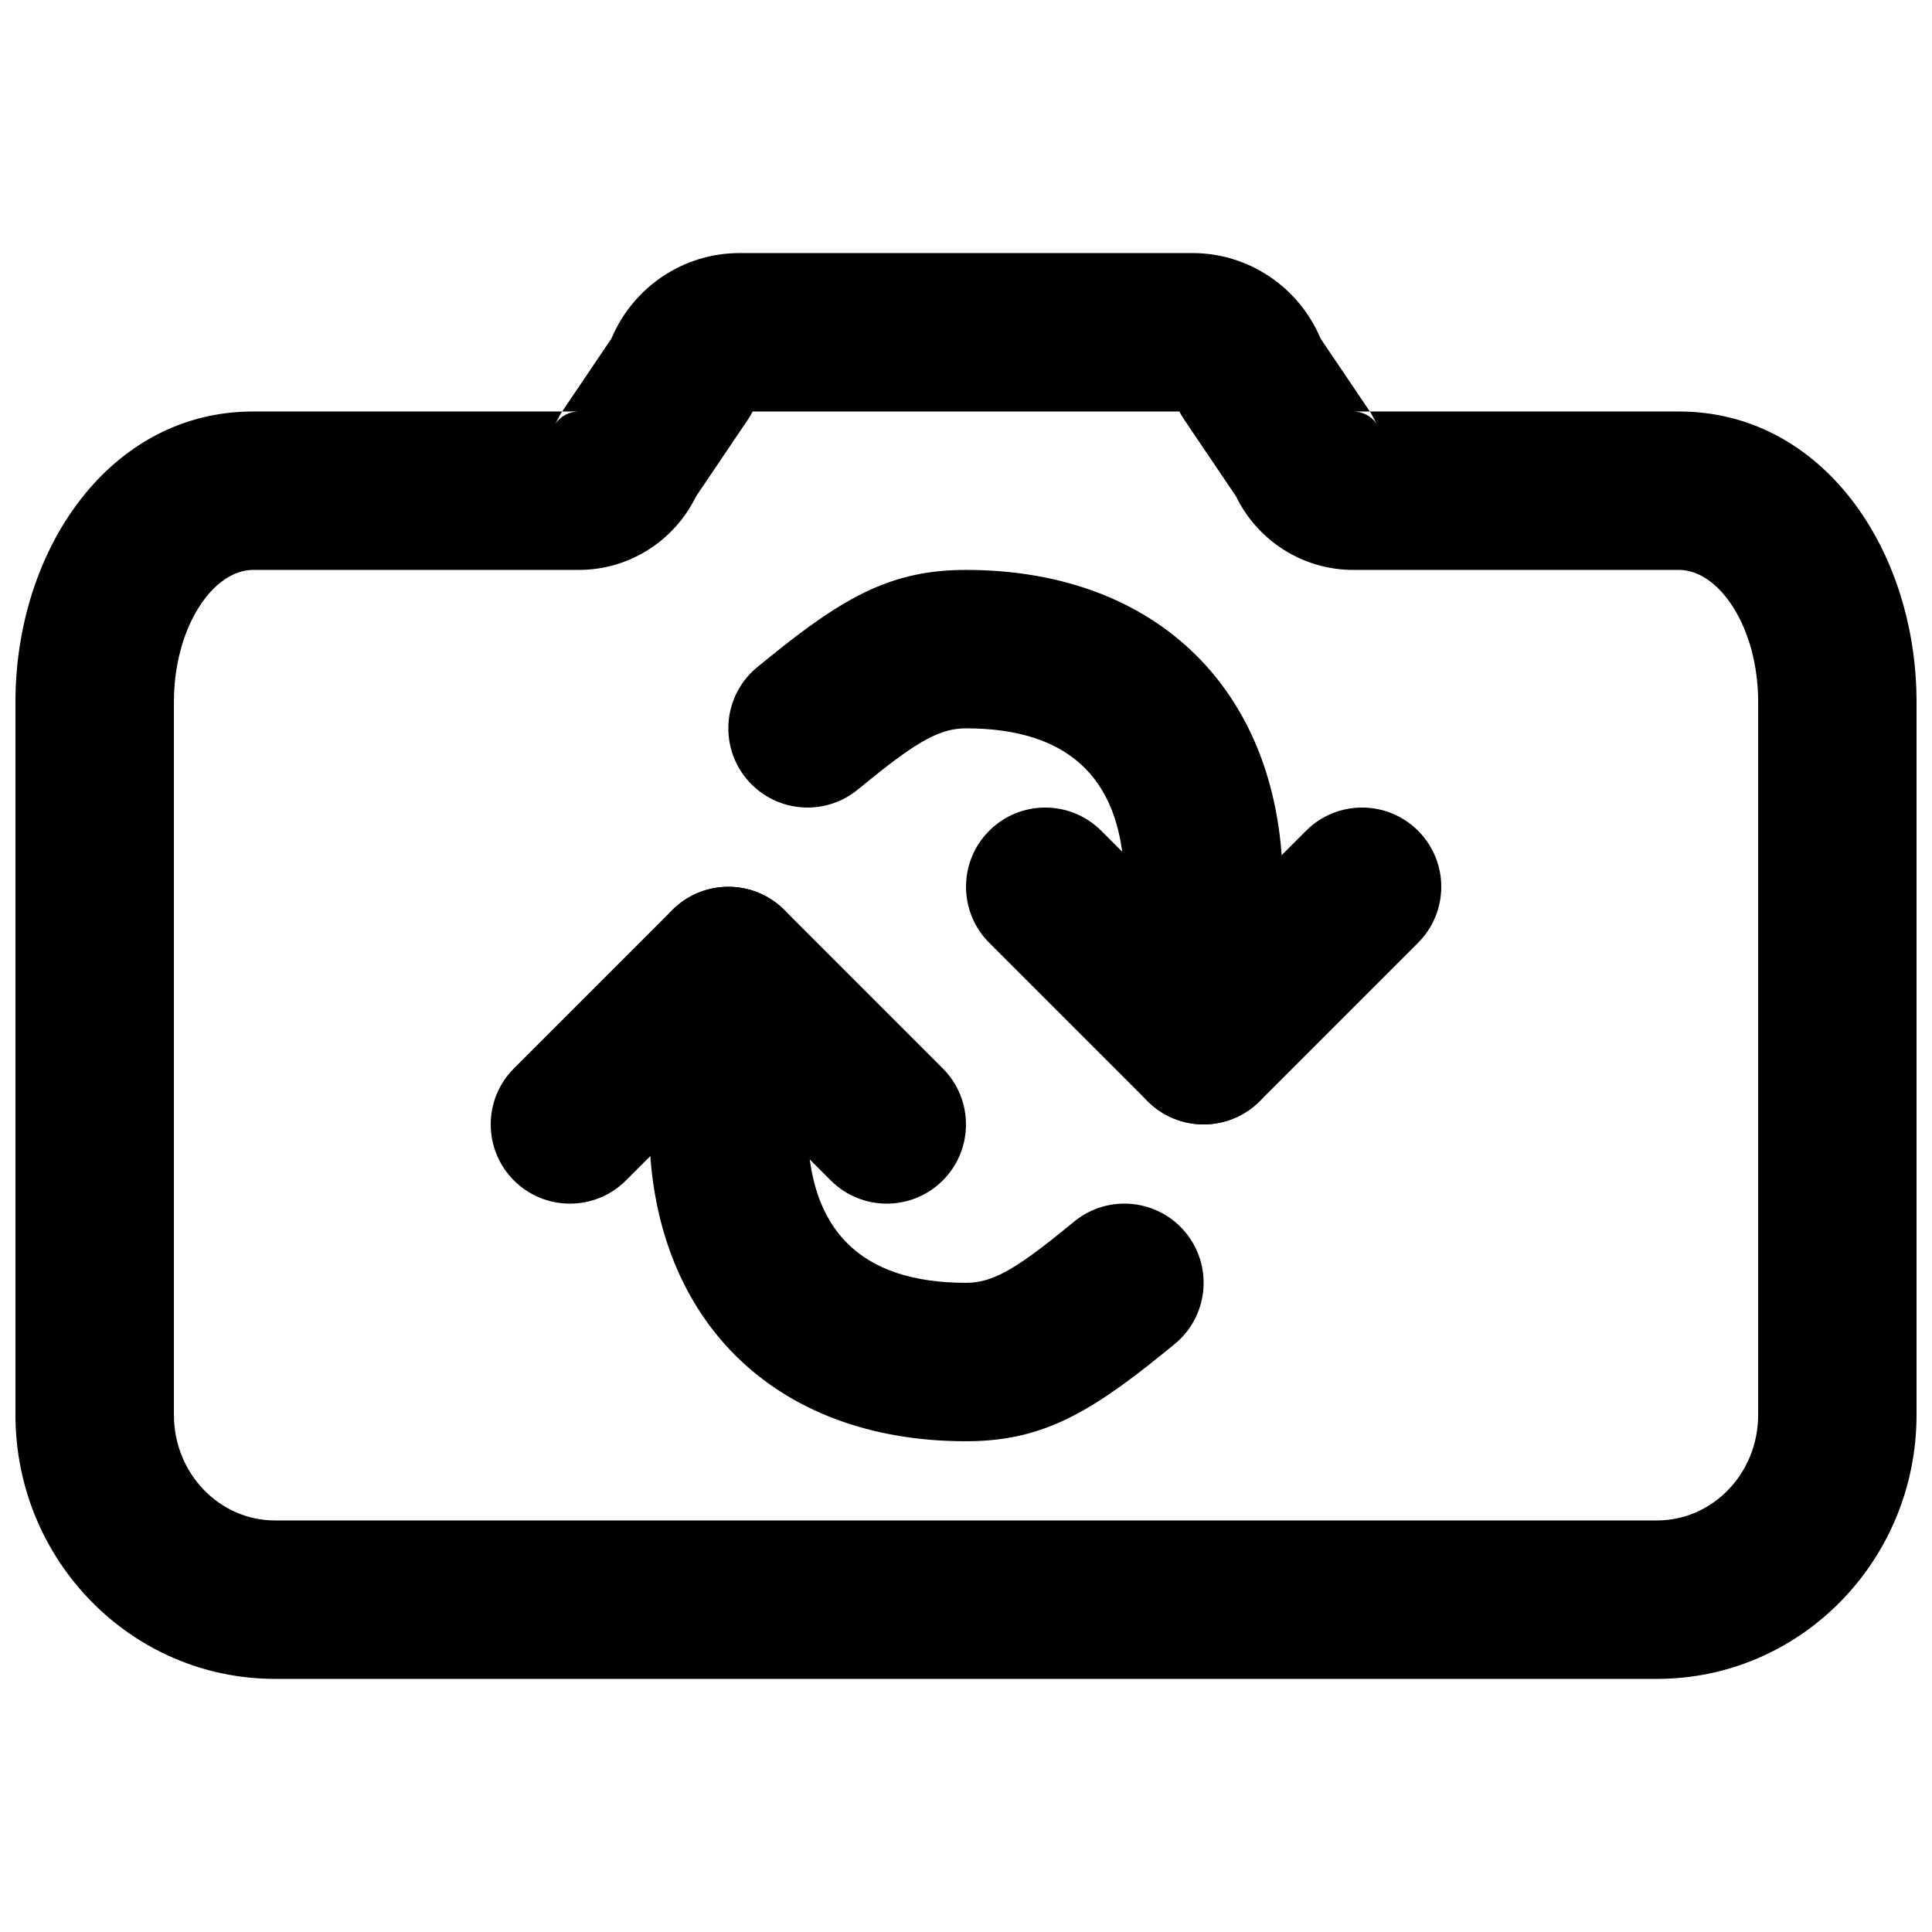
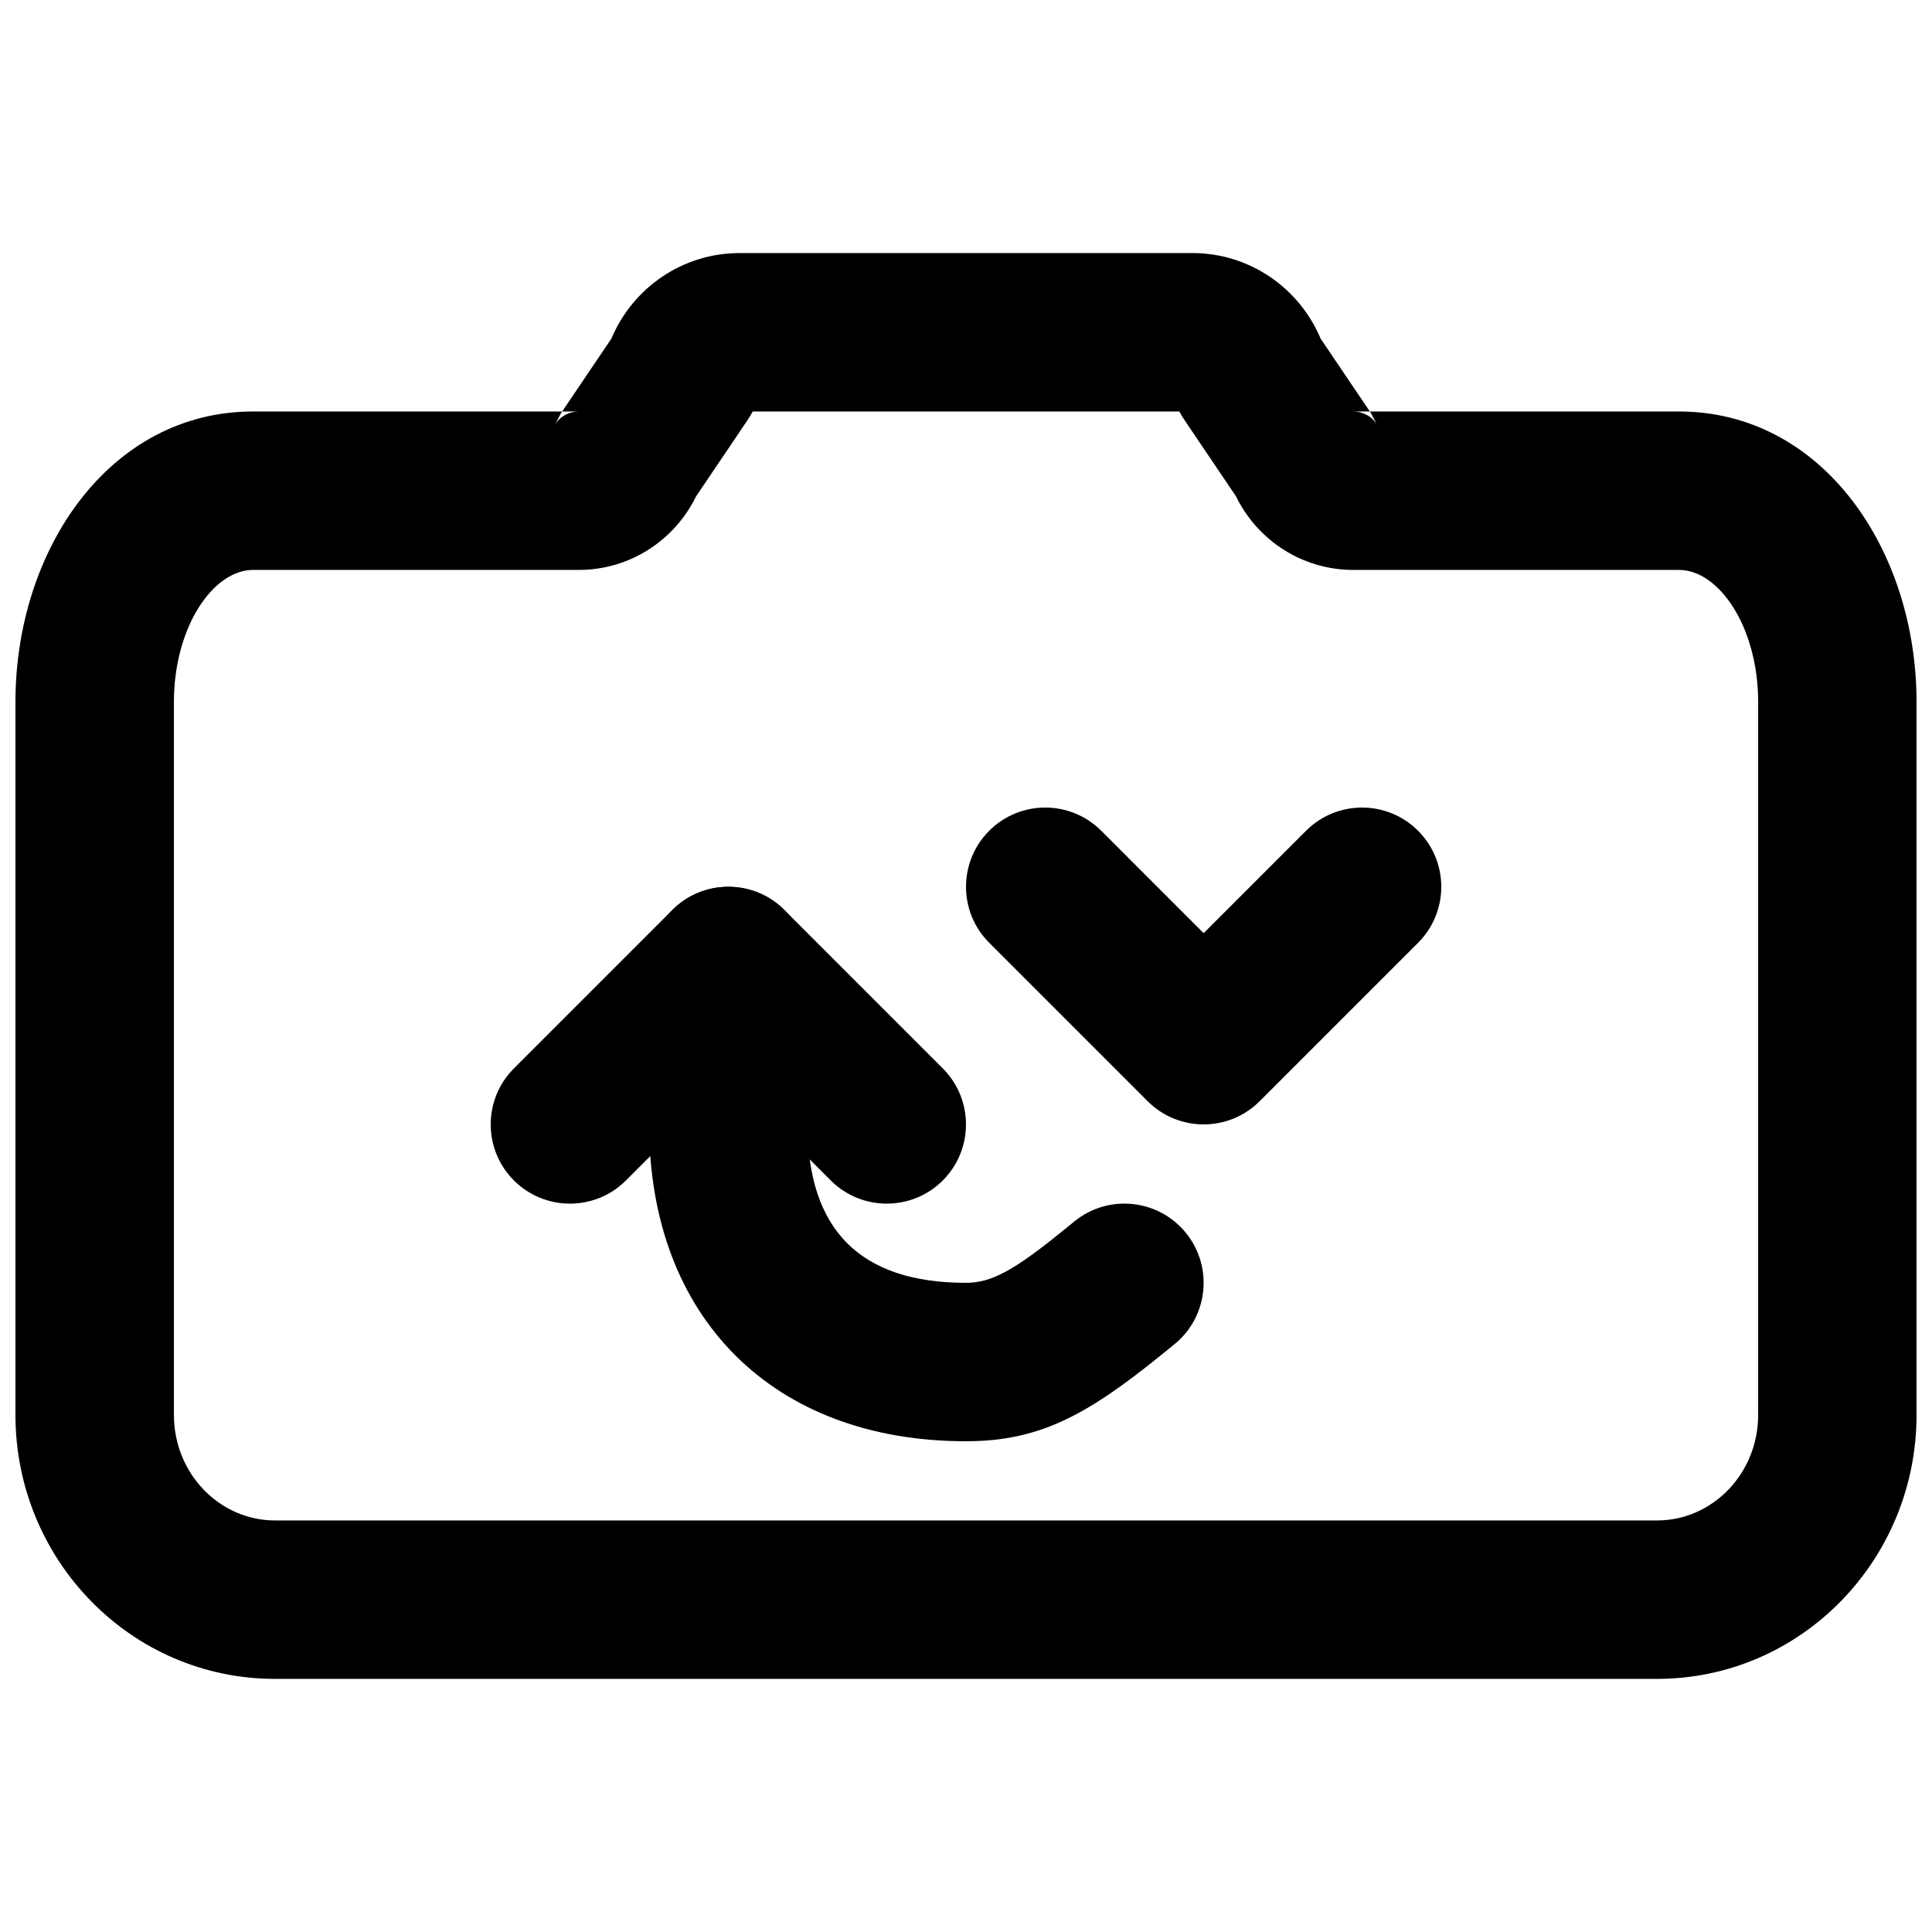
<svg xmlns="http://www.w3.org/2000/svg" width="800px" height="800px" version="1.1" viewBox="144 144 512 512">
  <defs>
    <clipPath id="a">
      <path d="m148.09 211h503.81v378h-503.81z" />
    </clipPath>
  </defs>
  <g clip-path="url(#a)">
    <path d="m588.93 253.05h-86.34c2.586 0 4.887 1.277 6.203 3.234l-1.441-2.746-13.375-19.801c-5.727-13.594-18.984-22.672-33.957-22.672h-120.04c-14.969 0-28.23 9.078-33.957 22.672l-13.371 19.801-1.445 2.746c1.316-1.957 3.617-3.234 6.203-3.234h-86.34c-38.09 0-62.977 36.699-62.977 76.977v188.93c0 38.52 30.676 69.965 68.77 69.965h366.27c38.098 0 68.77-31.445 68.77-69.965v-188.93c0-40.277-24.887-76.977-62.977-76.977zm-246.72 2.133c0.461-0.688 0.883-1.398 1.262-2.133h113.07c0.379 0.734 0.801 1.445 1.266 2.133l13.75 20.363c5.769 11.812 17.73 19.488 31.039 19.488h86.34c10.668 0 20.992 15.227 20.992 34.992v188.93c0 15.562-12.113 27.98-26.785 27.98h-366.27c-14.672 0-26.785-12.418-26.785-27.98v-188.93c0-19.766 10.324-34.992 20.992-34.992h86.34c13.309 0 25.27-7.676 31.039-19.488z" fill-rule="evenodd" />
  </g>
  <path d="m428.78 467.64c-1.707 1.383-1.707 1.383-3.352 2.719-12.781 10.367-18.738 13.602-25.43 13.602-27.977 0-41.984-14.004-41.984-41.98v-41.984c0-11.594-9.398-20.992-20.992-20.992s-20.992 9.398-20.992 20.992v41.984c0 51.16 32.805 83.965 83.969 83.965 19.383 0 31.98-6.844 51.875-22.973 1.691-1.375 1.691-1.375 3.309-2.688 9.016-7.293 10.41-20.512 3.121-29.523-7.293-9.016-20.512-10.41-29.523-3.121z" fill-rule="evenodd" />
  <path d="m364.16 456.83c8.195 8.195 21.488 8.195 29.688 0 8.195-8.199 8.195-21.492 0-29.688l-41.984-41.984c-8.199-8.199-21.492-8.199-29.688 0l-41.984 41.984c-8.199 8.195-8.199 21.488 0 29.688 8.195 8.195 21.488 8.195 29.688 0l27.141-27.141z" fill-rule="evenodd" />
-   <path d="m371.21 353.34c1.707-1.383 1.707-1.383 3.352-2.719 12.781-10.367 18.742-13.602 25.434-13.602 27.977 0 41.984 14.008 41.984 41.984v41.984c0 11.594 9.398 20.992 20.992 20.992 11.59 0 20.988-9.398 20.988-20.992v-41.984c0-51.164-32.801-83.969-83.965-83.969-19.387 0-31.984 6.844-51.875 22.977-1.695 1.375-1.695 1.375-3.312 2.684-9.016 7.293-10.41 20.512-3.121 29.523 7.293 9.016 20.512 10.41 29.523 3.121z" fill-rule="evenodd" />
-   <path d="m435.84 364.16c-8.199-8.199-21.492-8.199-29.688 0-8.199 8.195-8.199 21.488 0 29.688l41.984 41.984c8.195 8.195 21.488 8.195 29.684 0l41.984-41.984c8.199-8.199 8.199-21.492 0-29.688-8.195-8.199-21.488-8.199-29.688 0l-27.137 27.141z" fill-rule="evenodd" />
+   <path d="m435.84 364.16c-8.199-8.199-21.492-8.199-29.688 0-8.199 8.195-8.199 21.488 0 29.688l41.984 41.984c8.195 8.195 21.488 8.195 29.684 0l41.984-41.984c8.199-8.199 8.199-21.492 0-29.688-8.195-8.199-21.488-8.199-29.688 0l-27.137 27.141" fill-rule="evenodd" />
</svg>